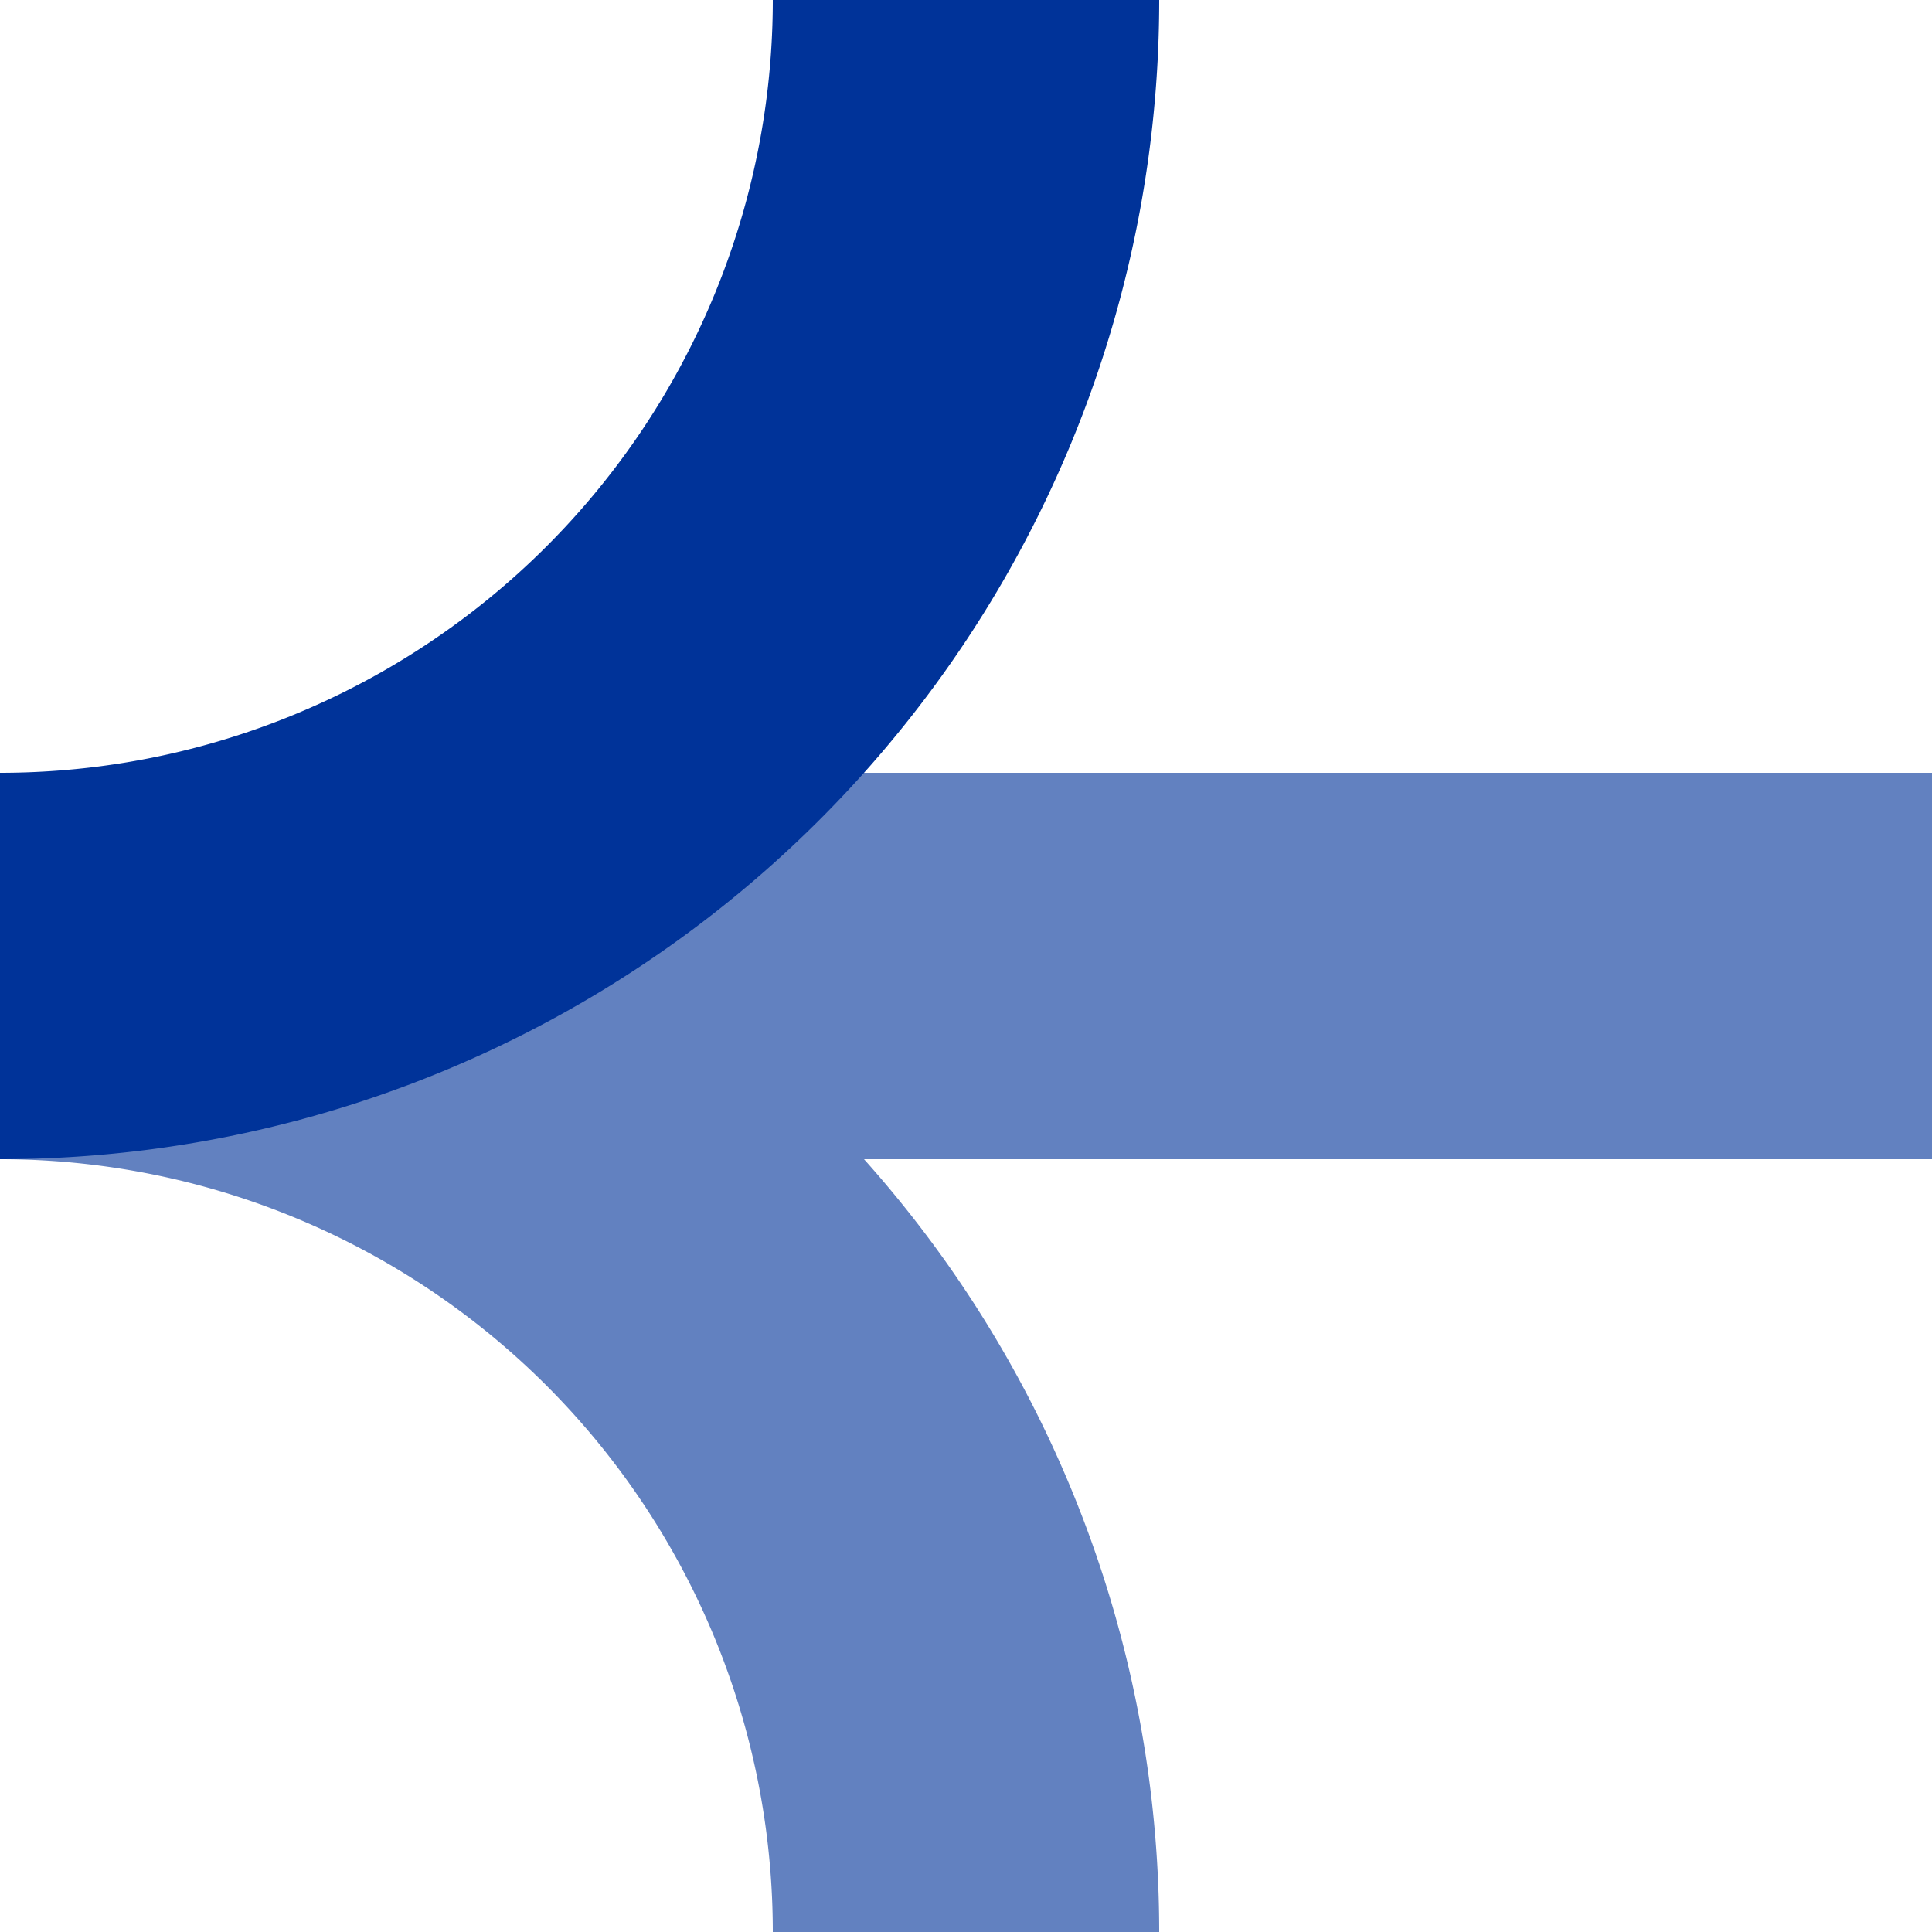
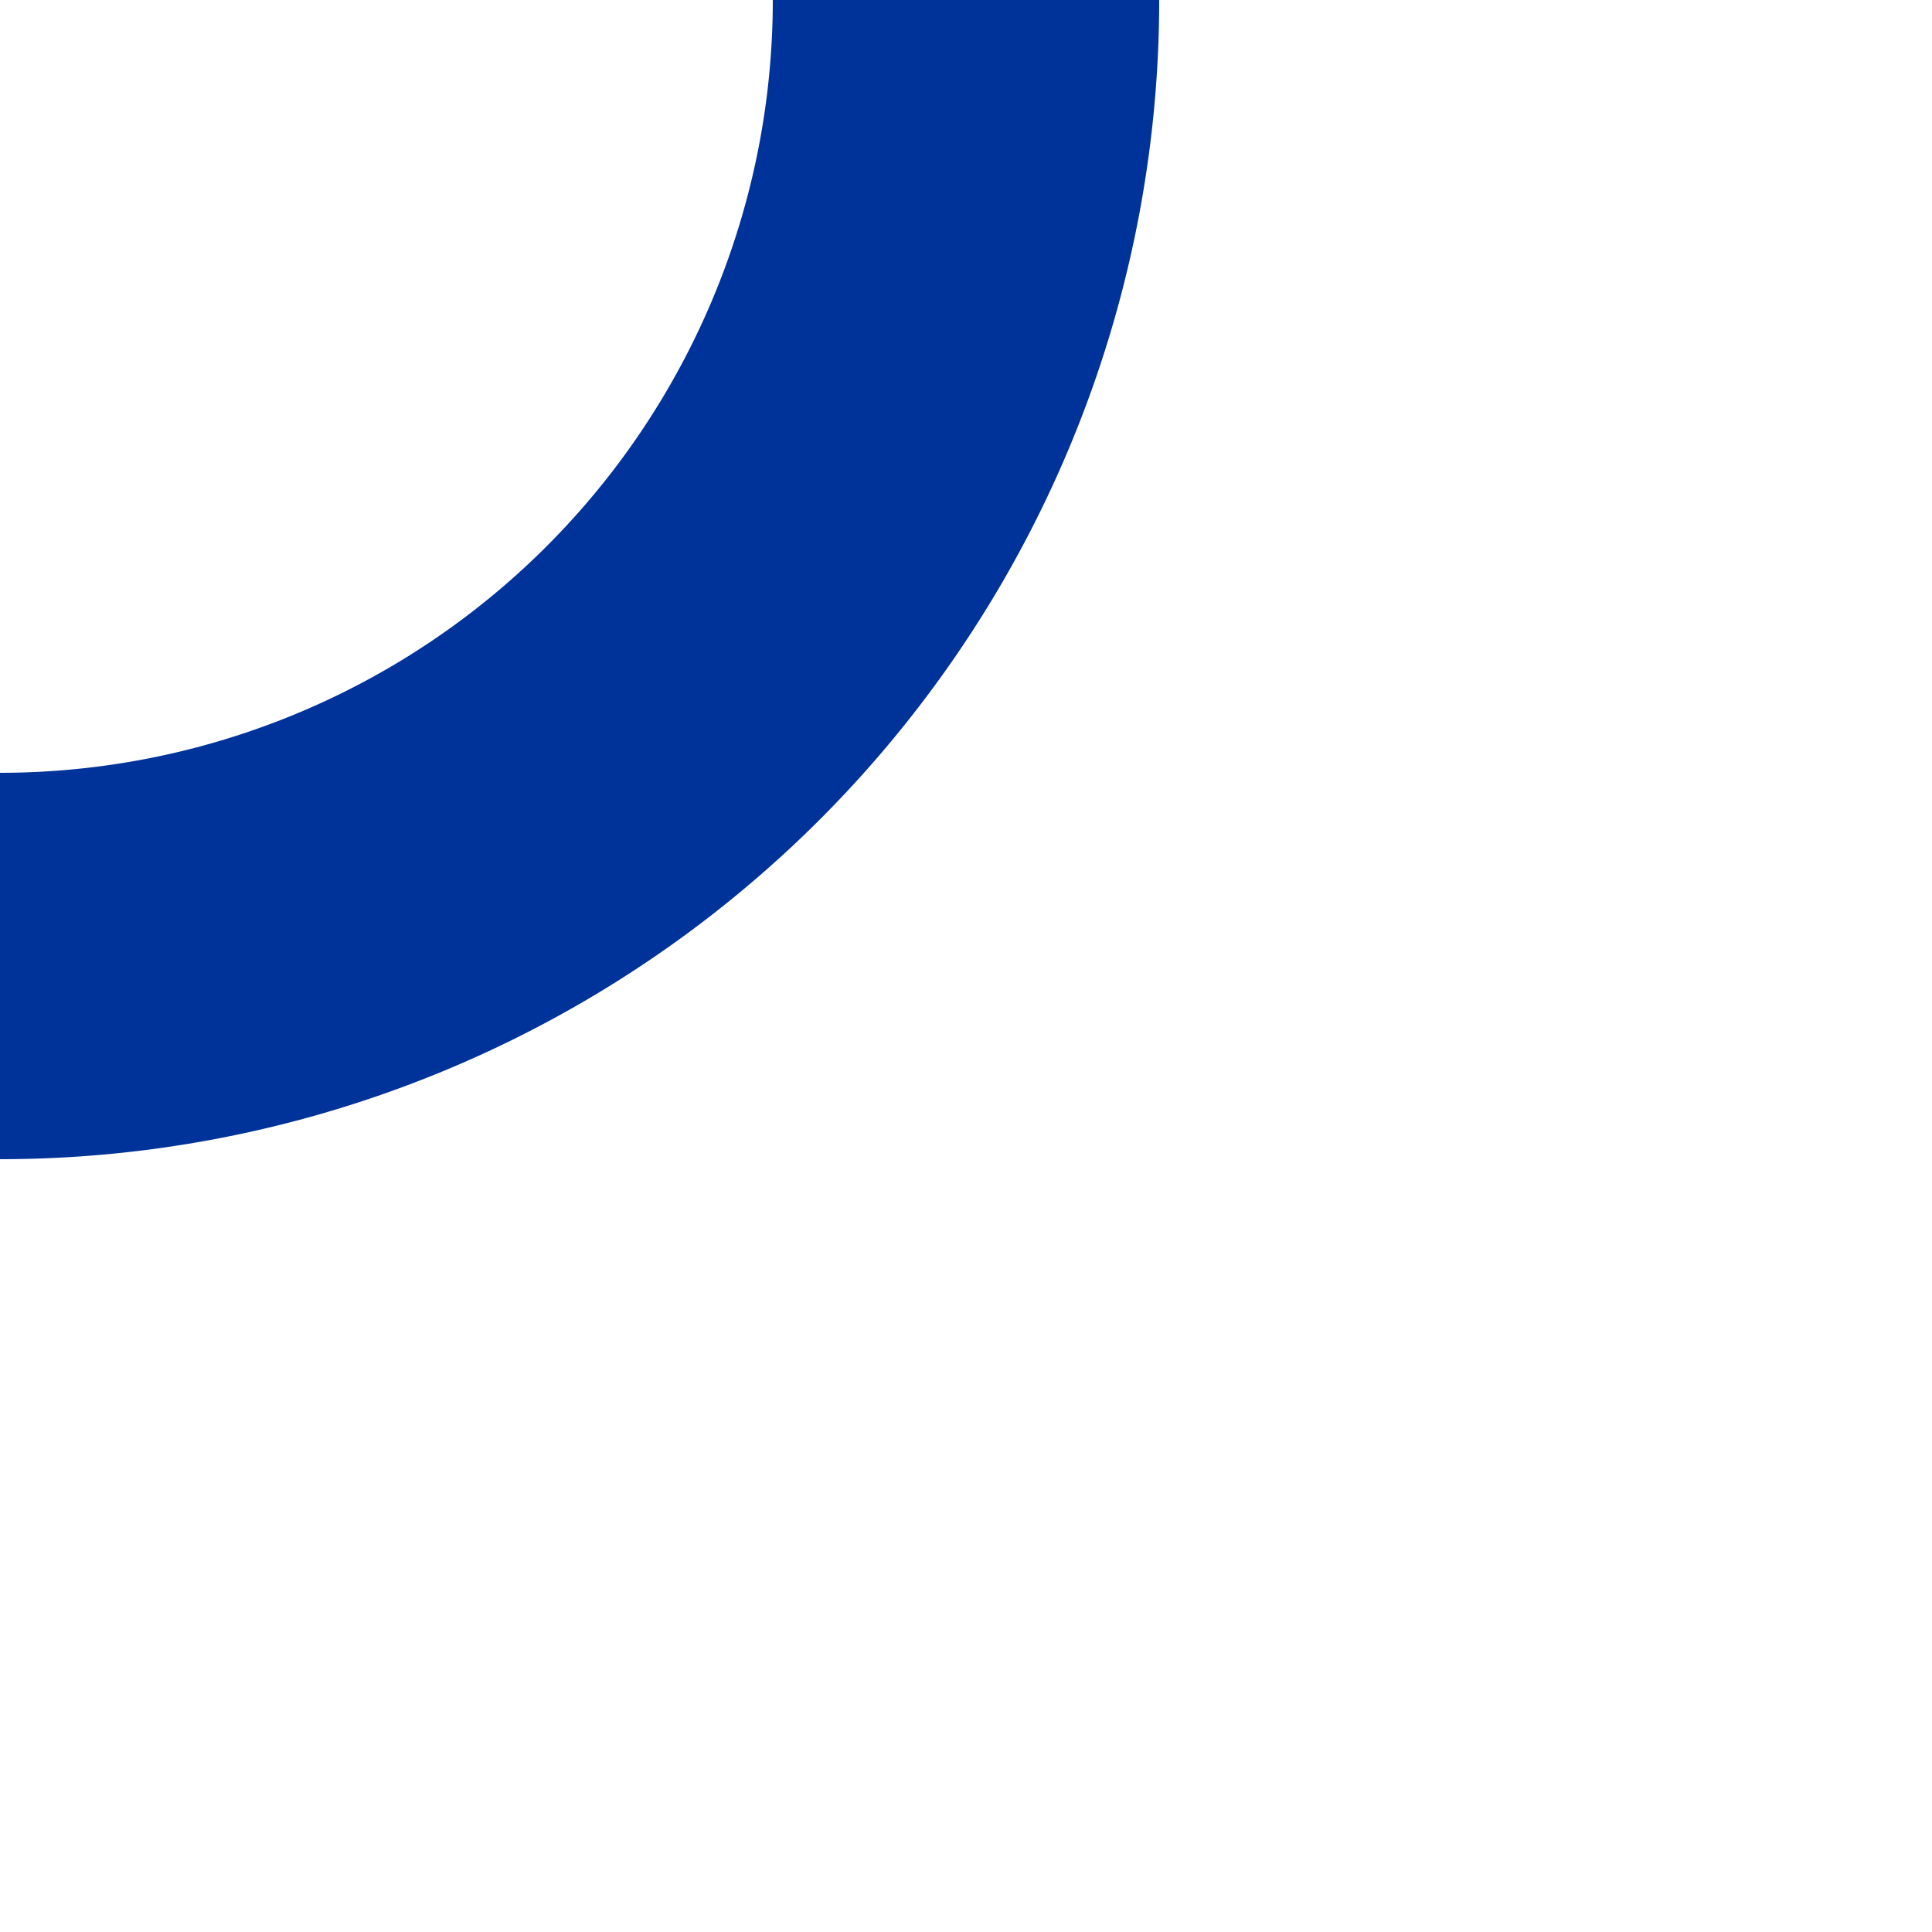
<svg xmlns="http://www.w3.org/2000/svg" width="500" height="500">
  <title>uxABZqr+xr</title>
  <g stroke-width="100" fill="none">
-     <path d="M 500,250 H 0 A 250 250 0 0 1 250,500" stroke="#6281C0" />
    <path d="M 250,0 A 250 250 0 0 1 0,250" stroke="#003399" />
  </g>
</svg>